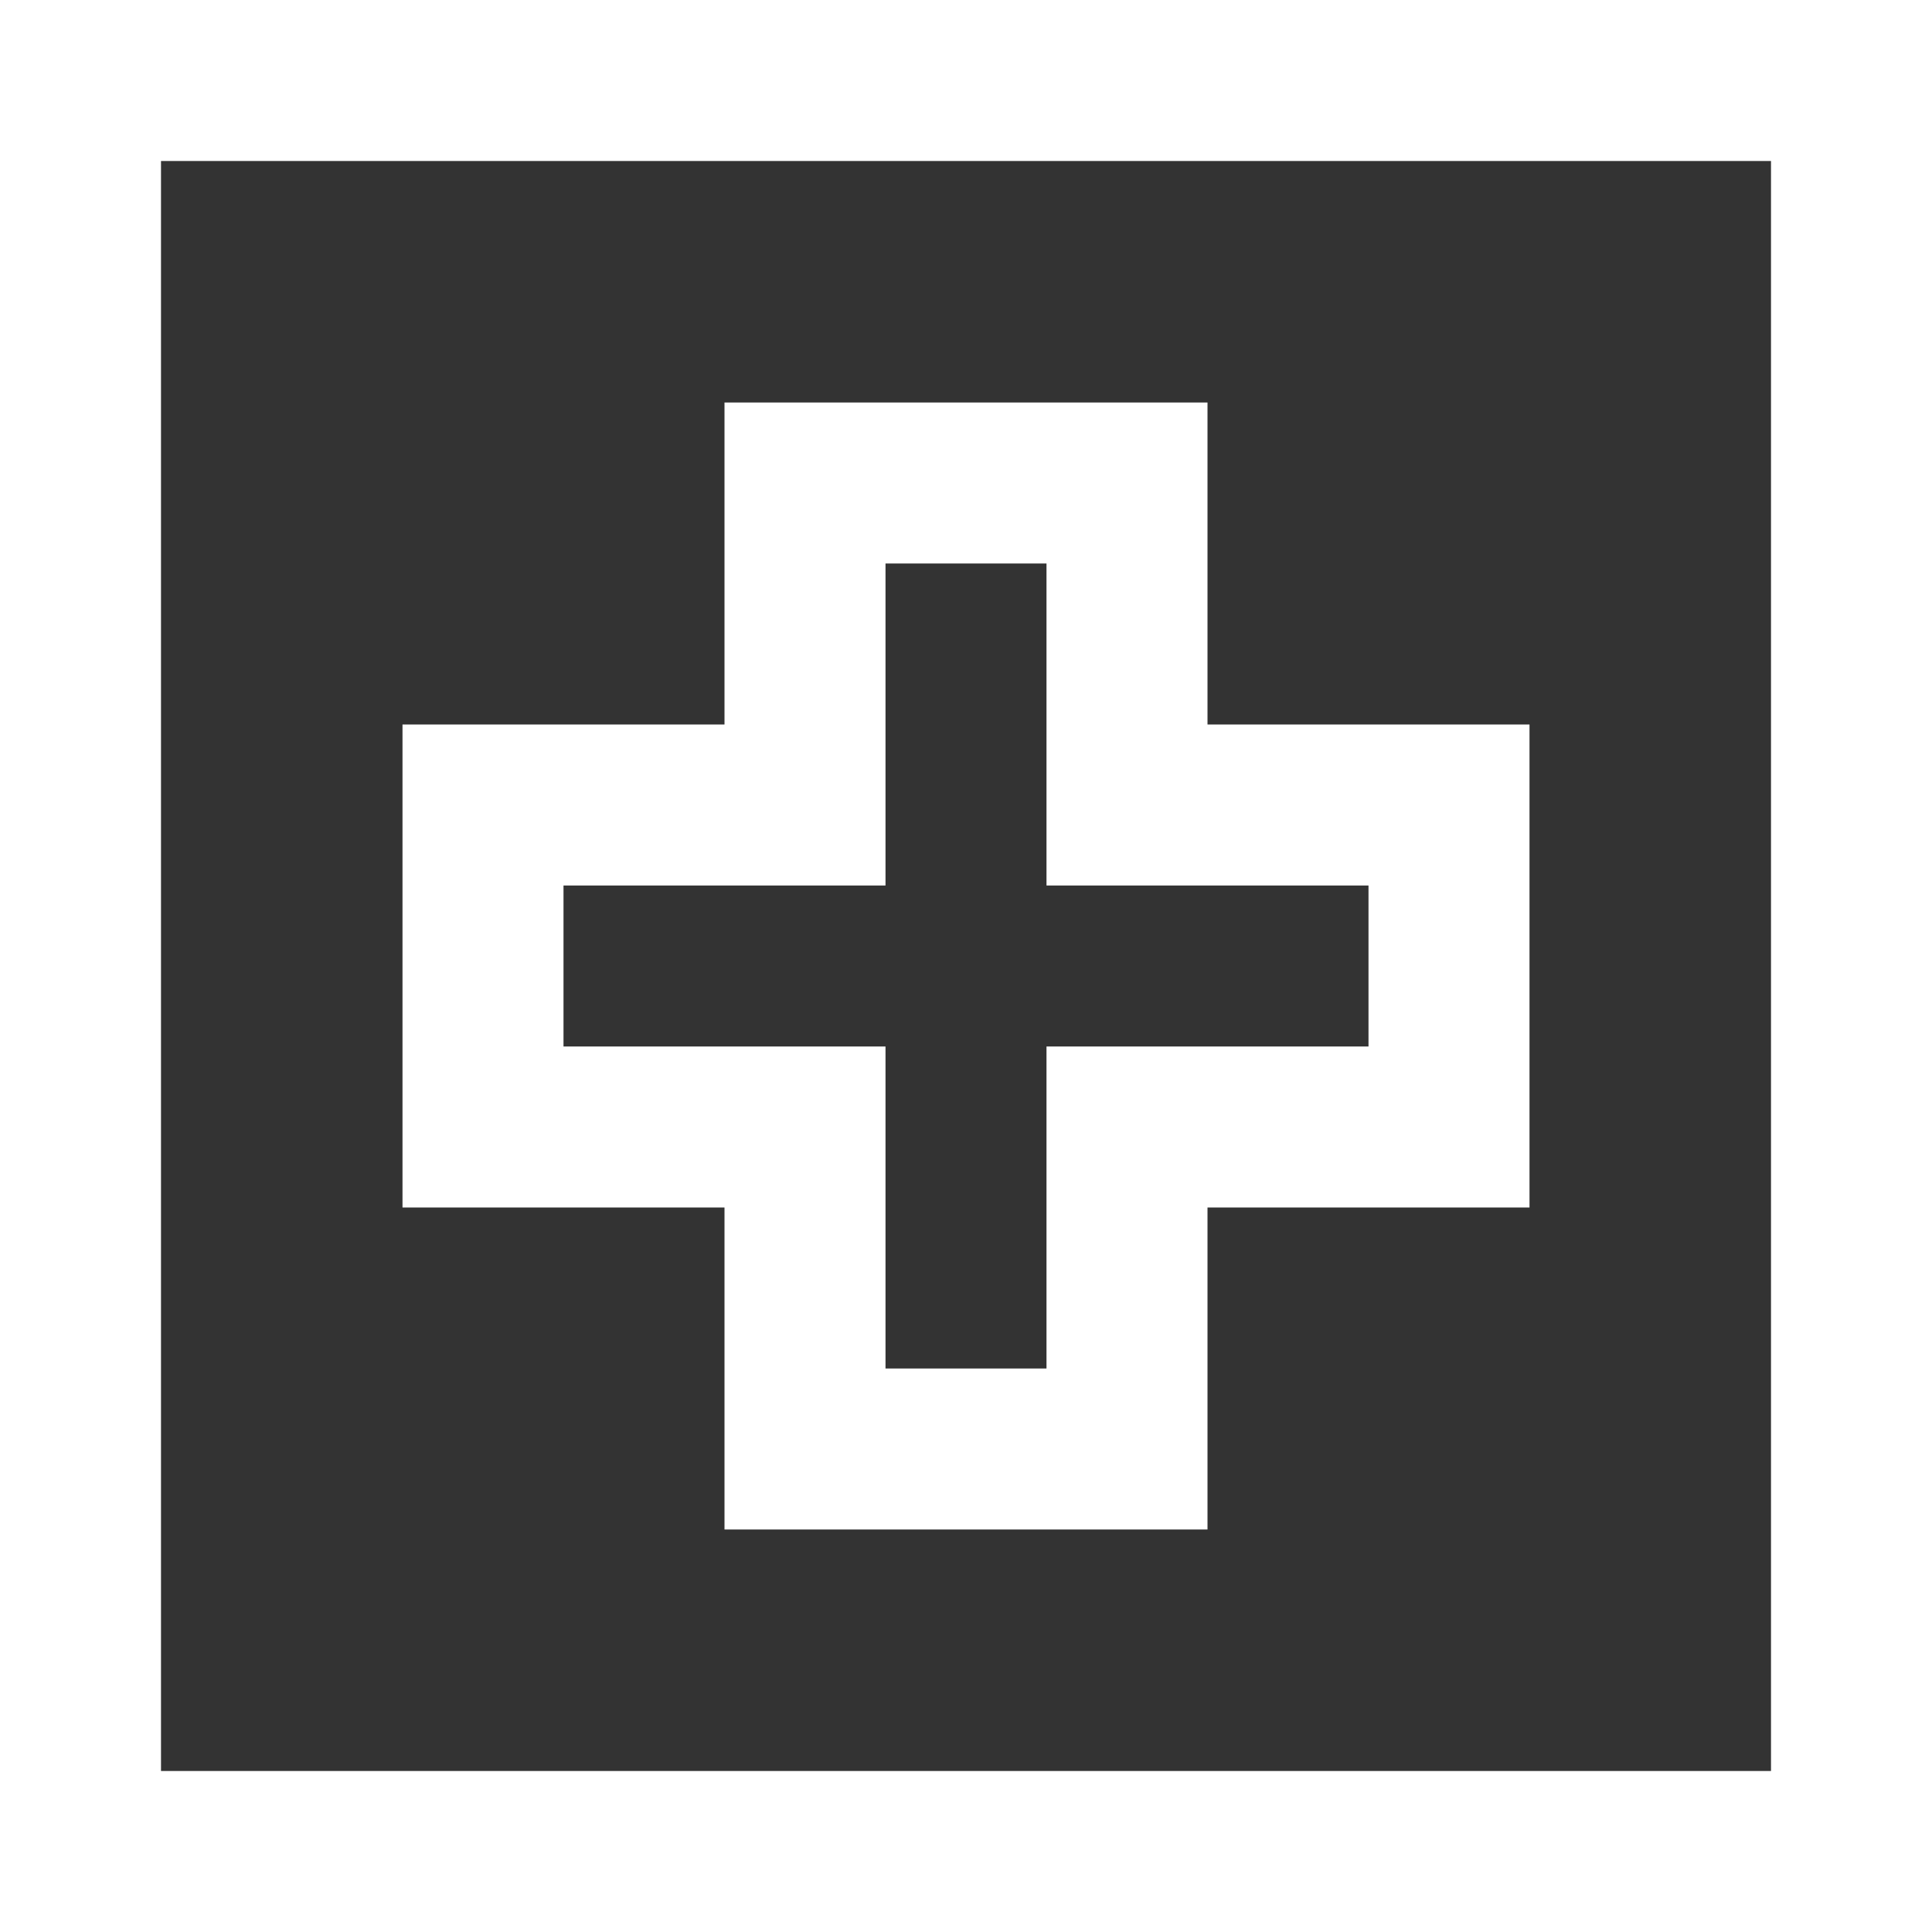
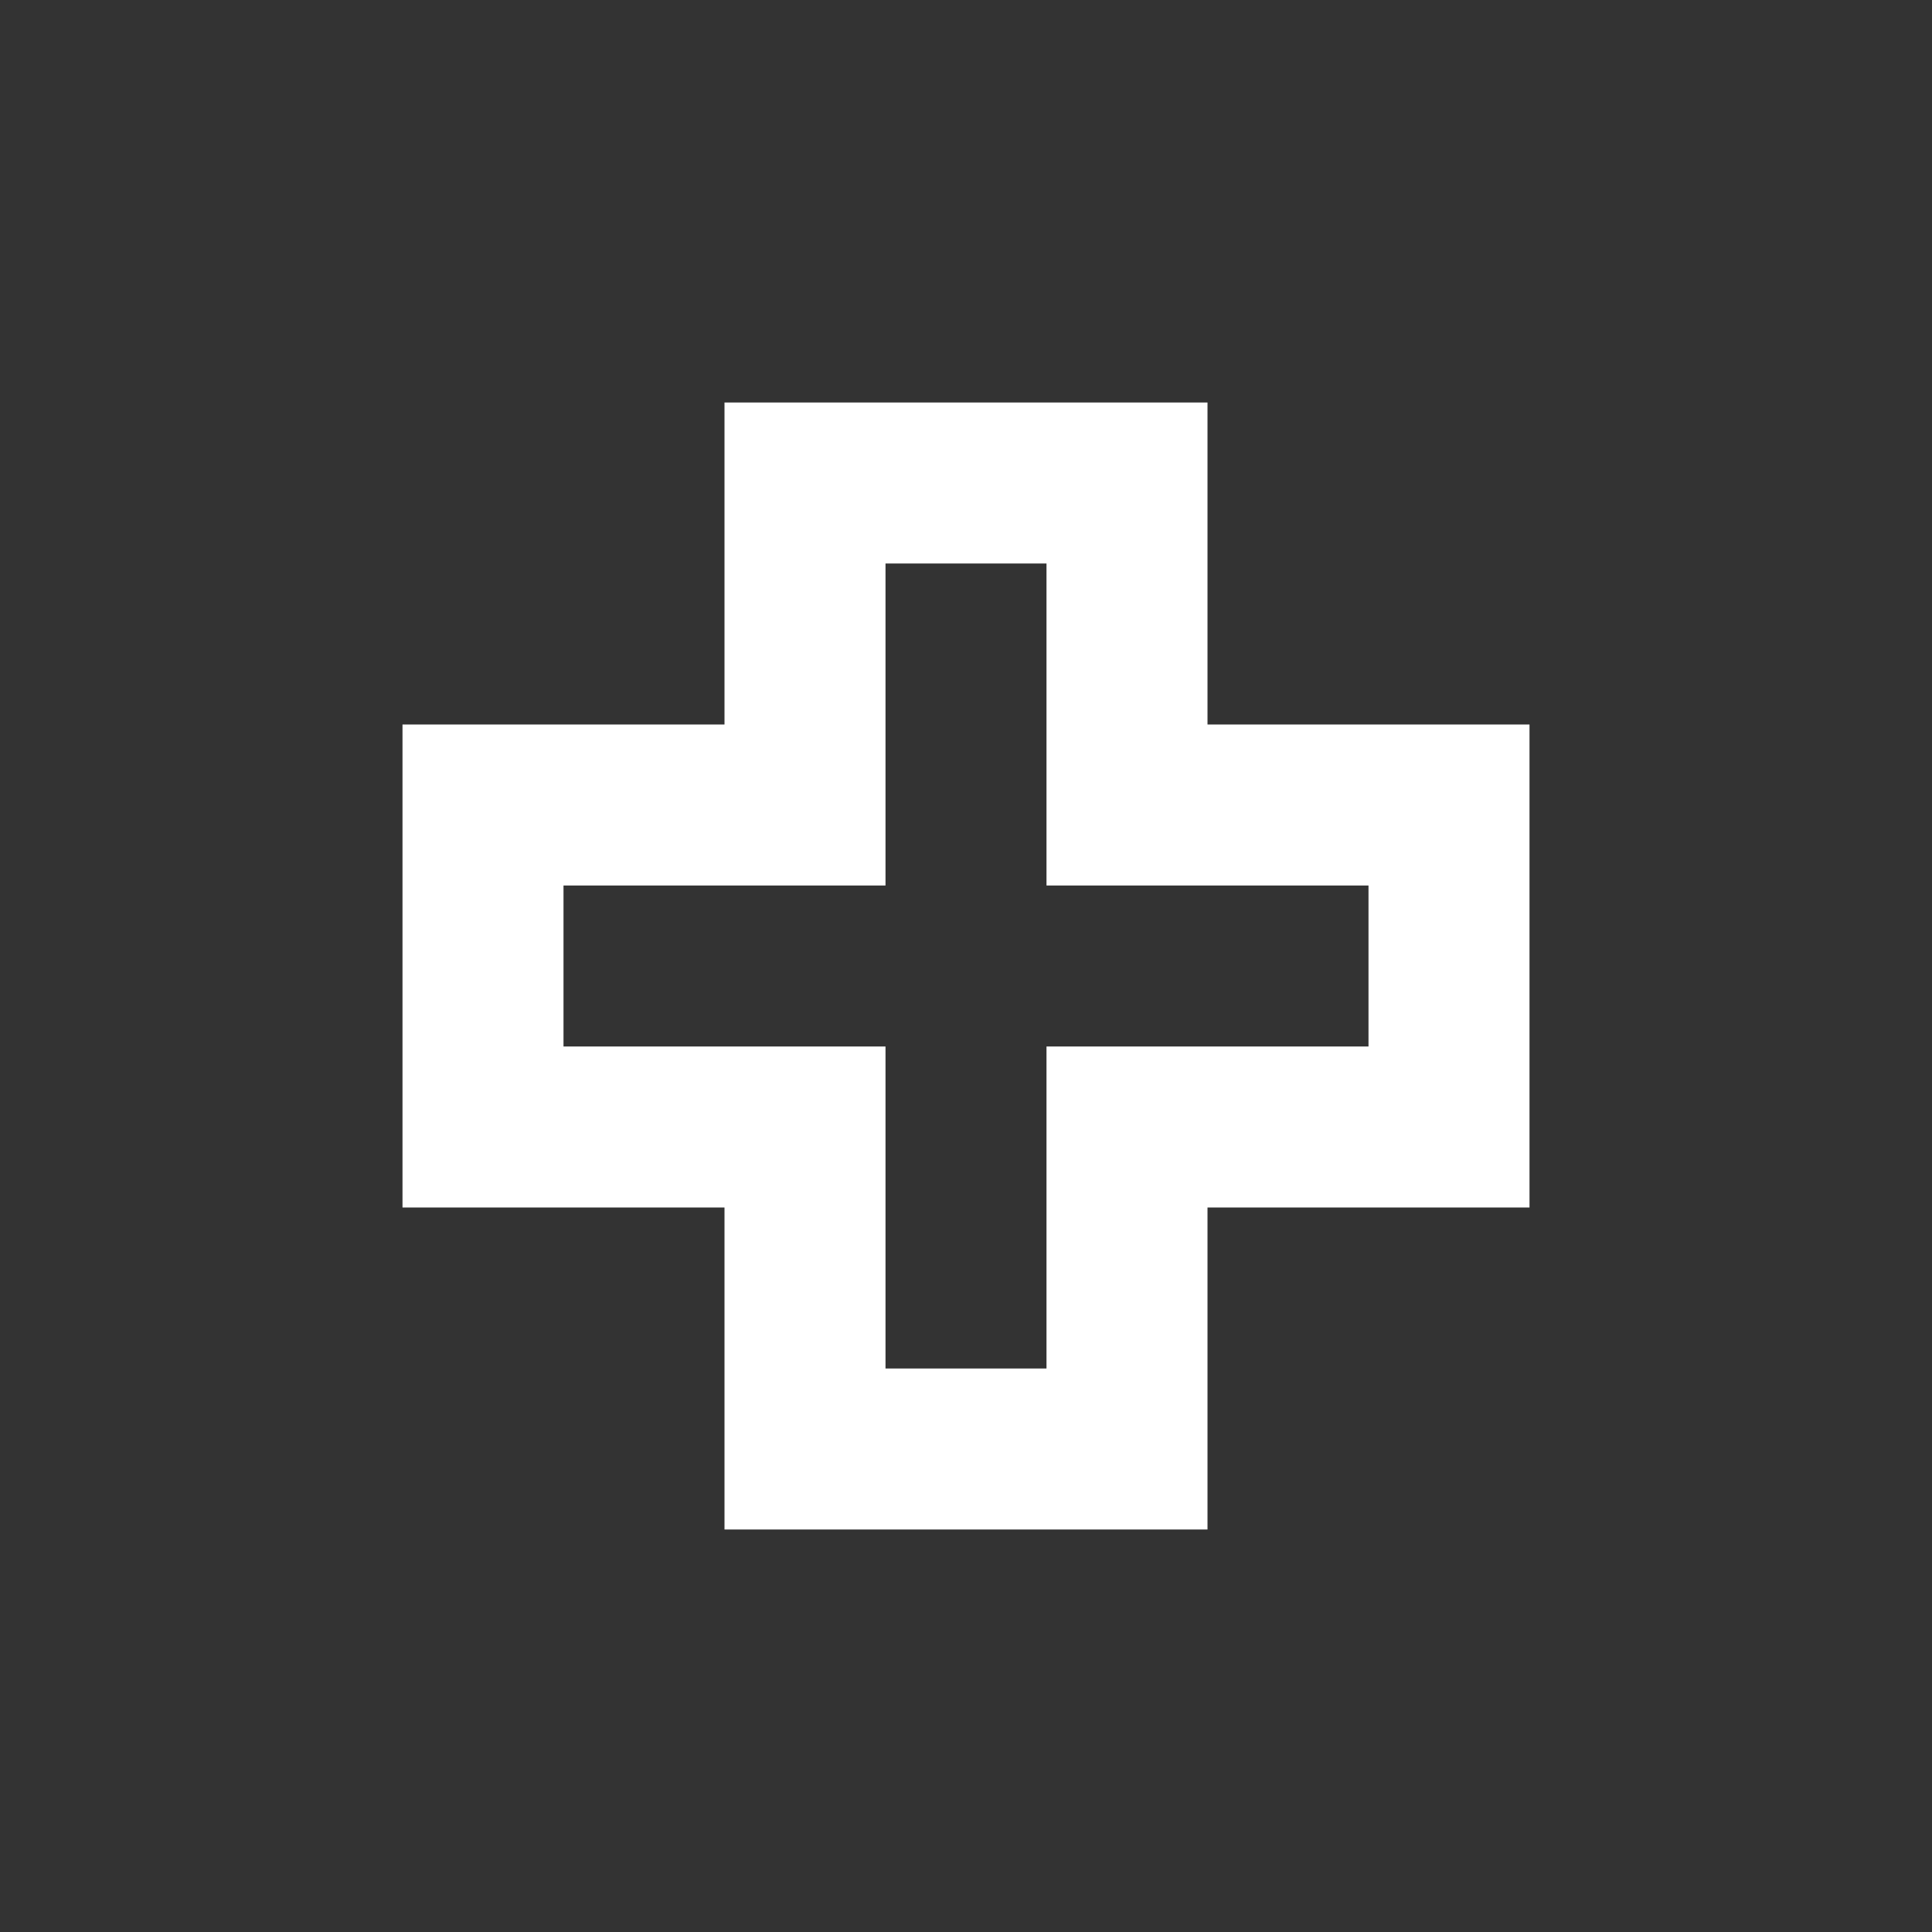
<svg xmlns="http://www.w3.org/2000/svg" width="24" height="24" viewBox="0 0 24 24" fill="none">
  <rect x="0" y="0" width="24" height="24" fill="#333333" stroke="none" />
-   <path d="M23 1H1V23H23V1Z" stroke="white" stroke-width="2" stroke-miterlimit="10" stroke-linecap="square" />
  <path d="M18 10H14V6H10V10H6V14H10V18H14V14H18V10Z" stroke="white" stroke-width="2" stroke-miterlimit="10" stroke-linecap="square" />
</svg>